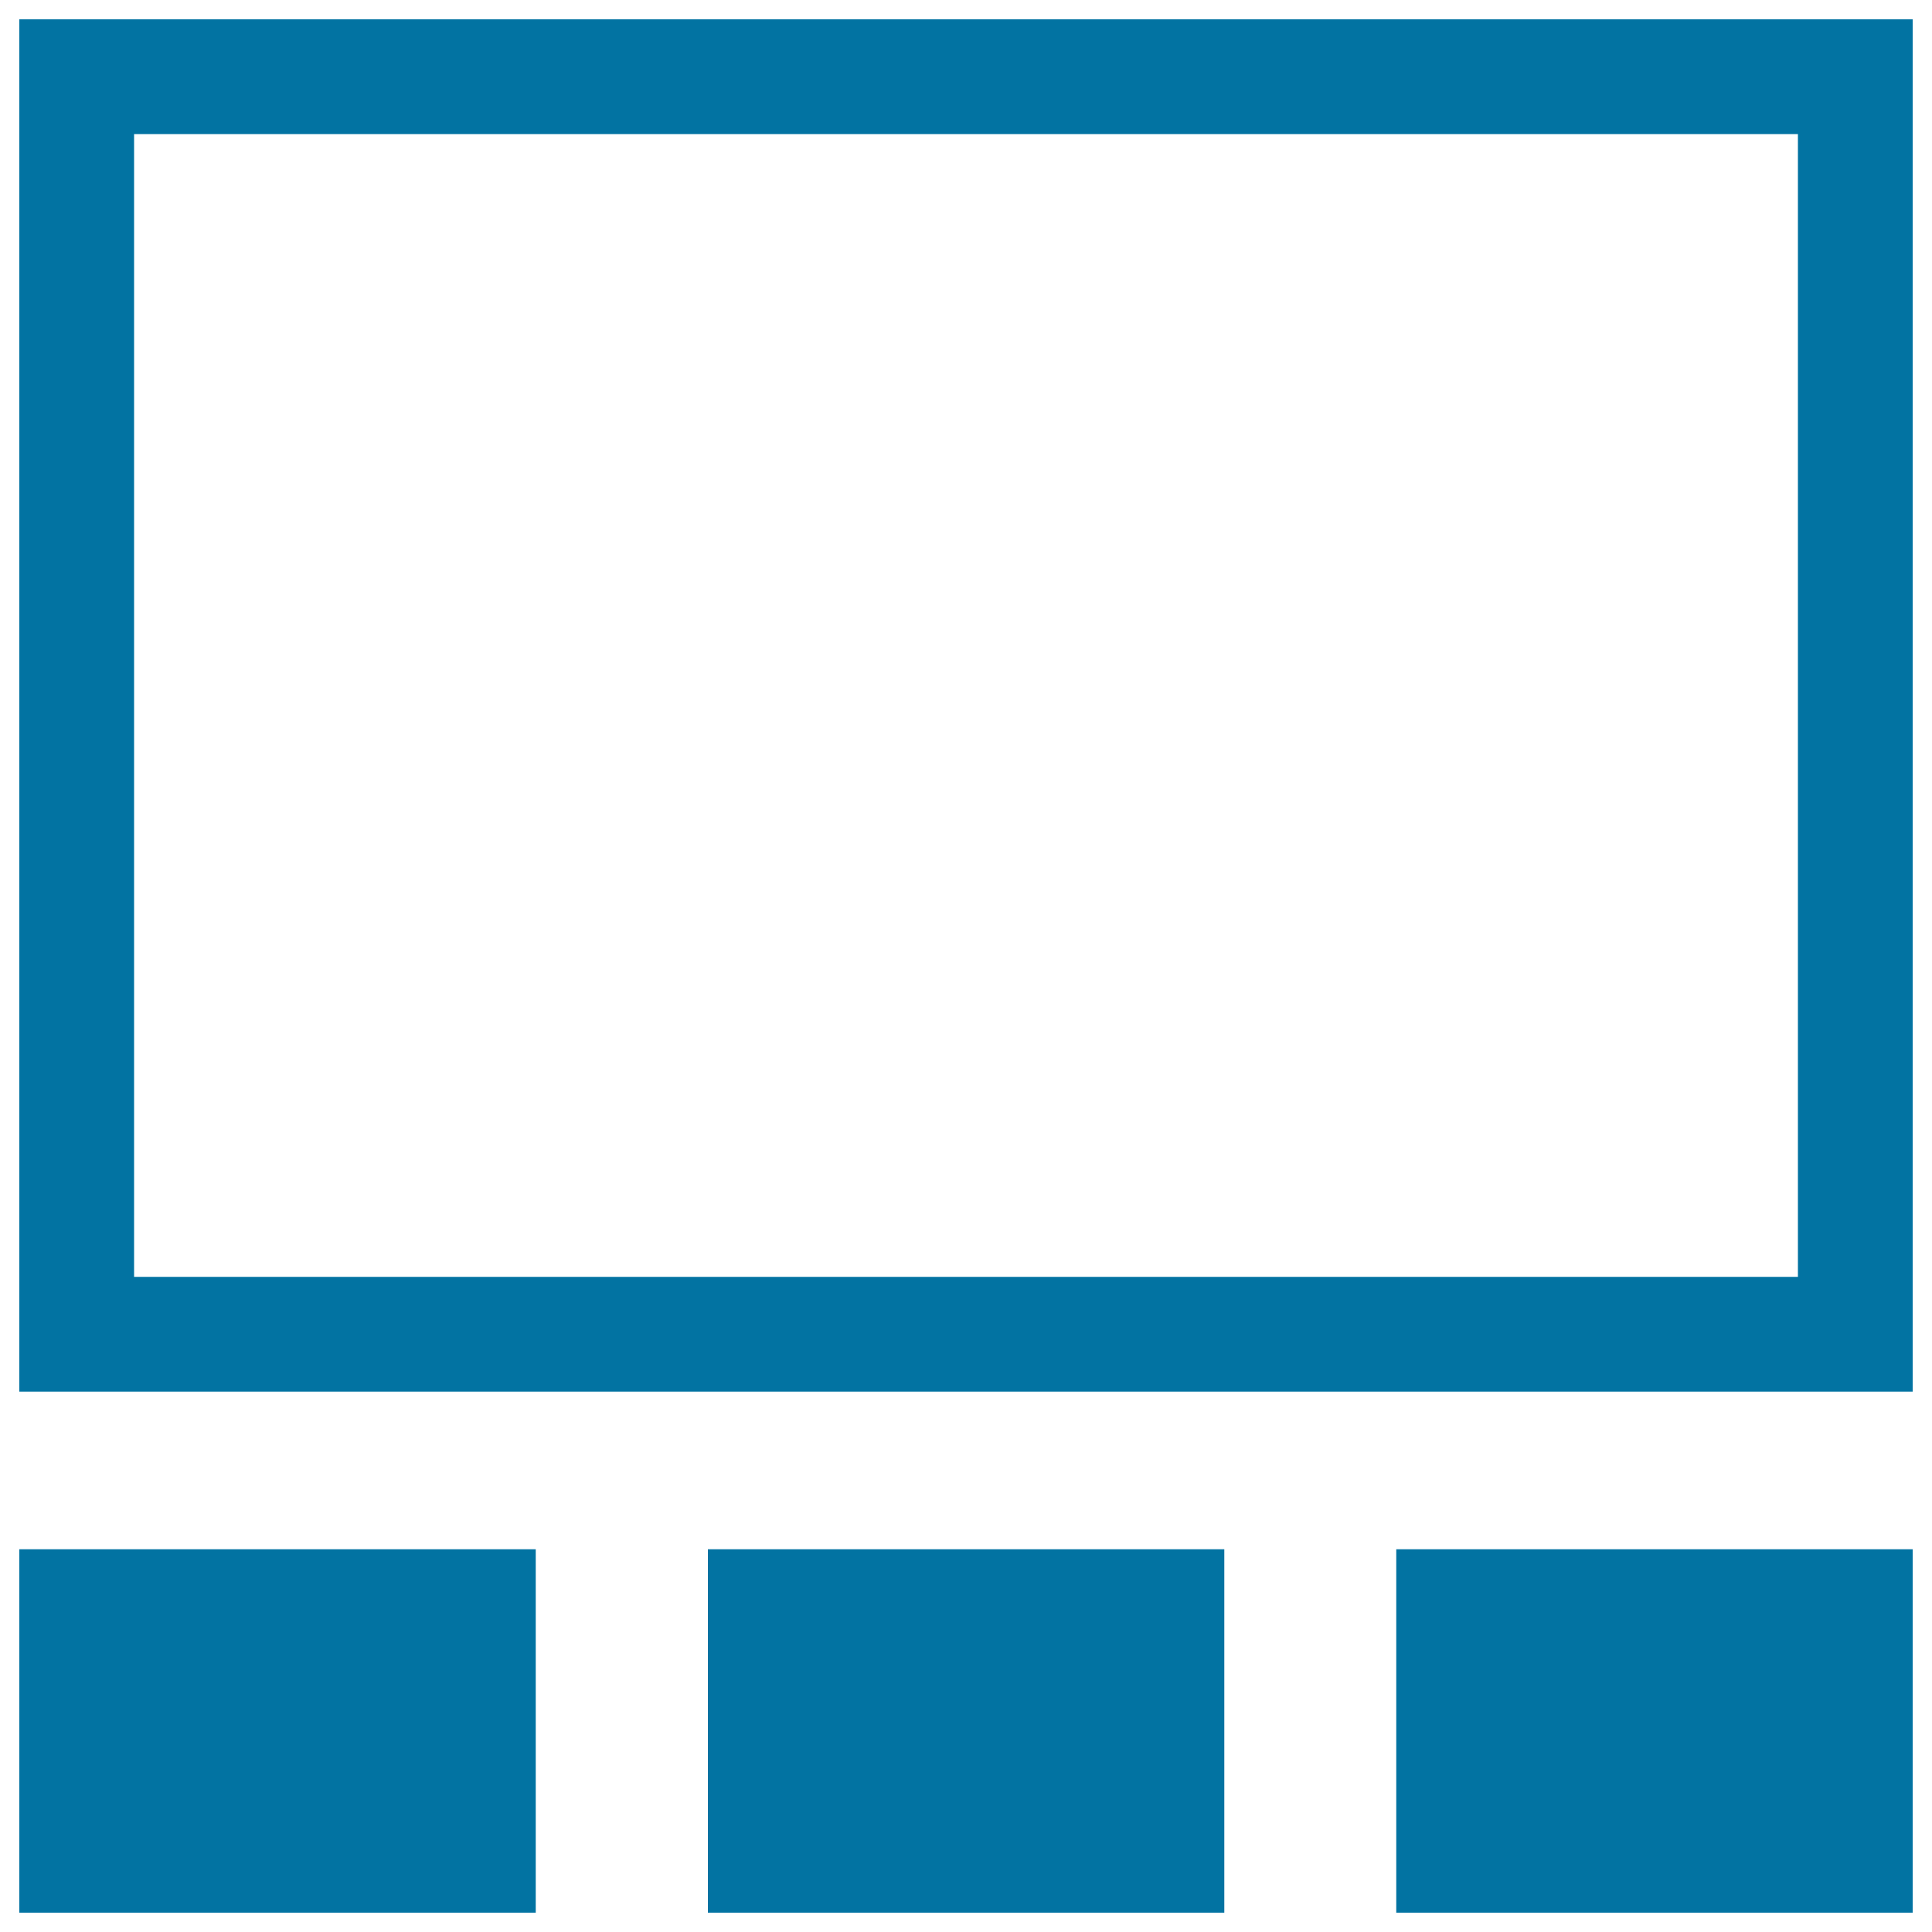
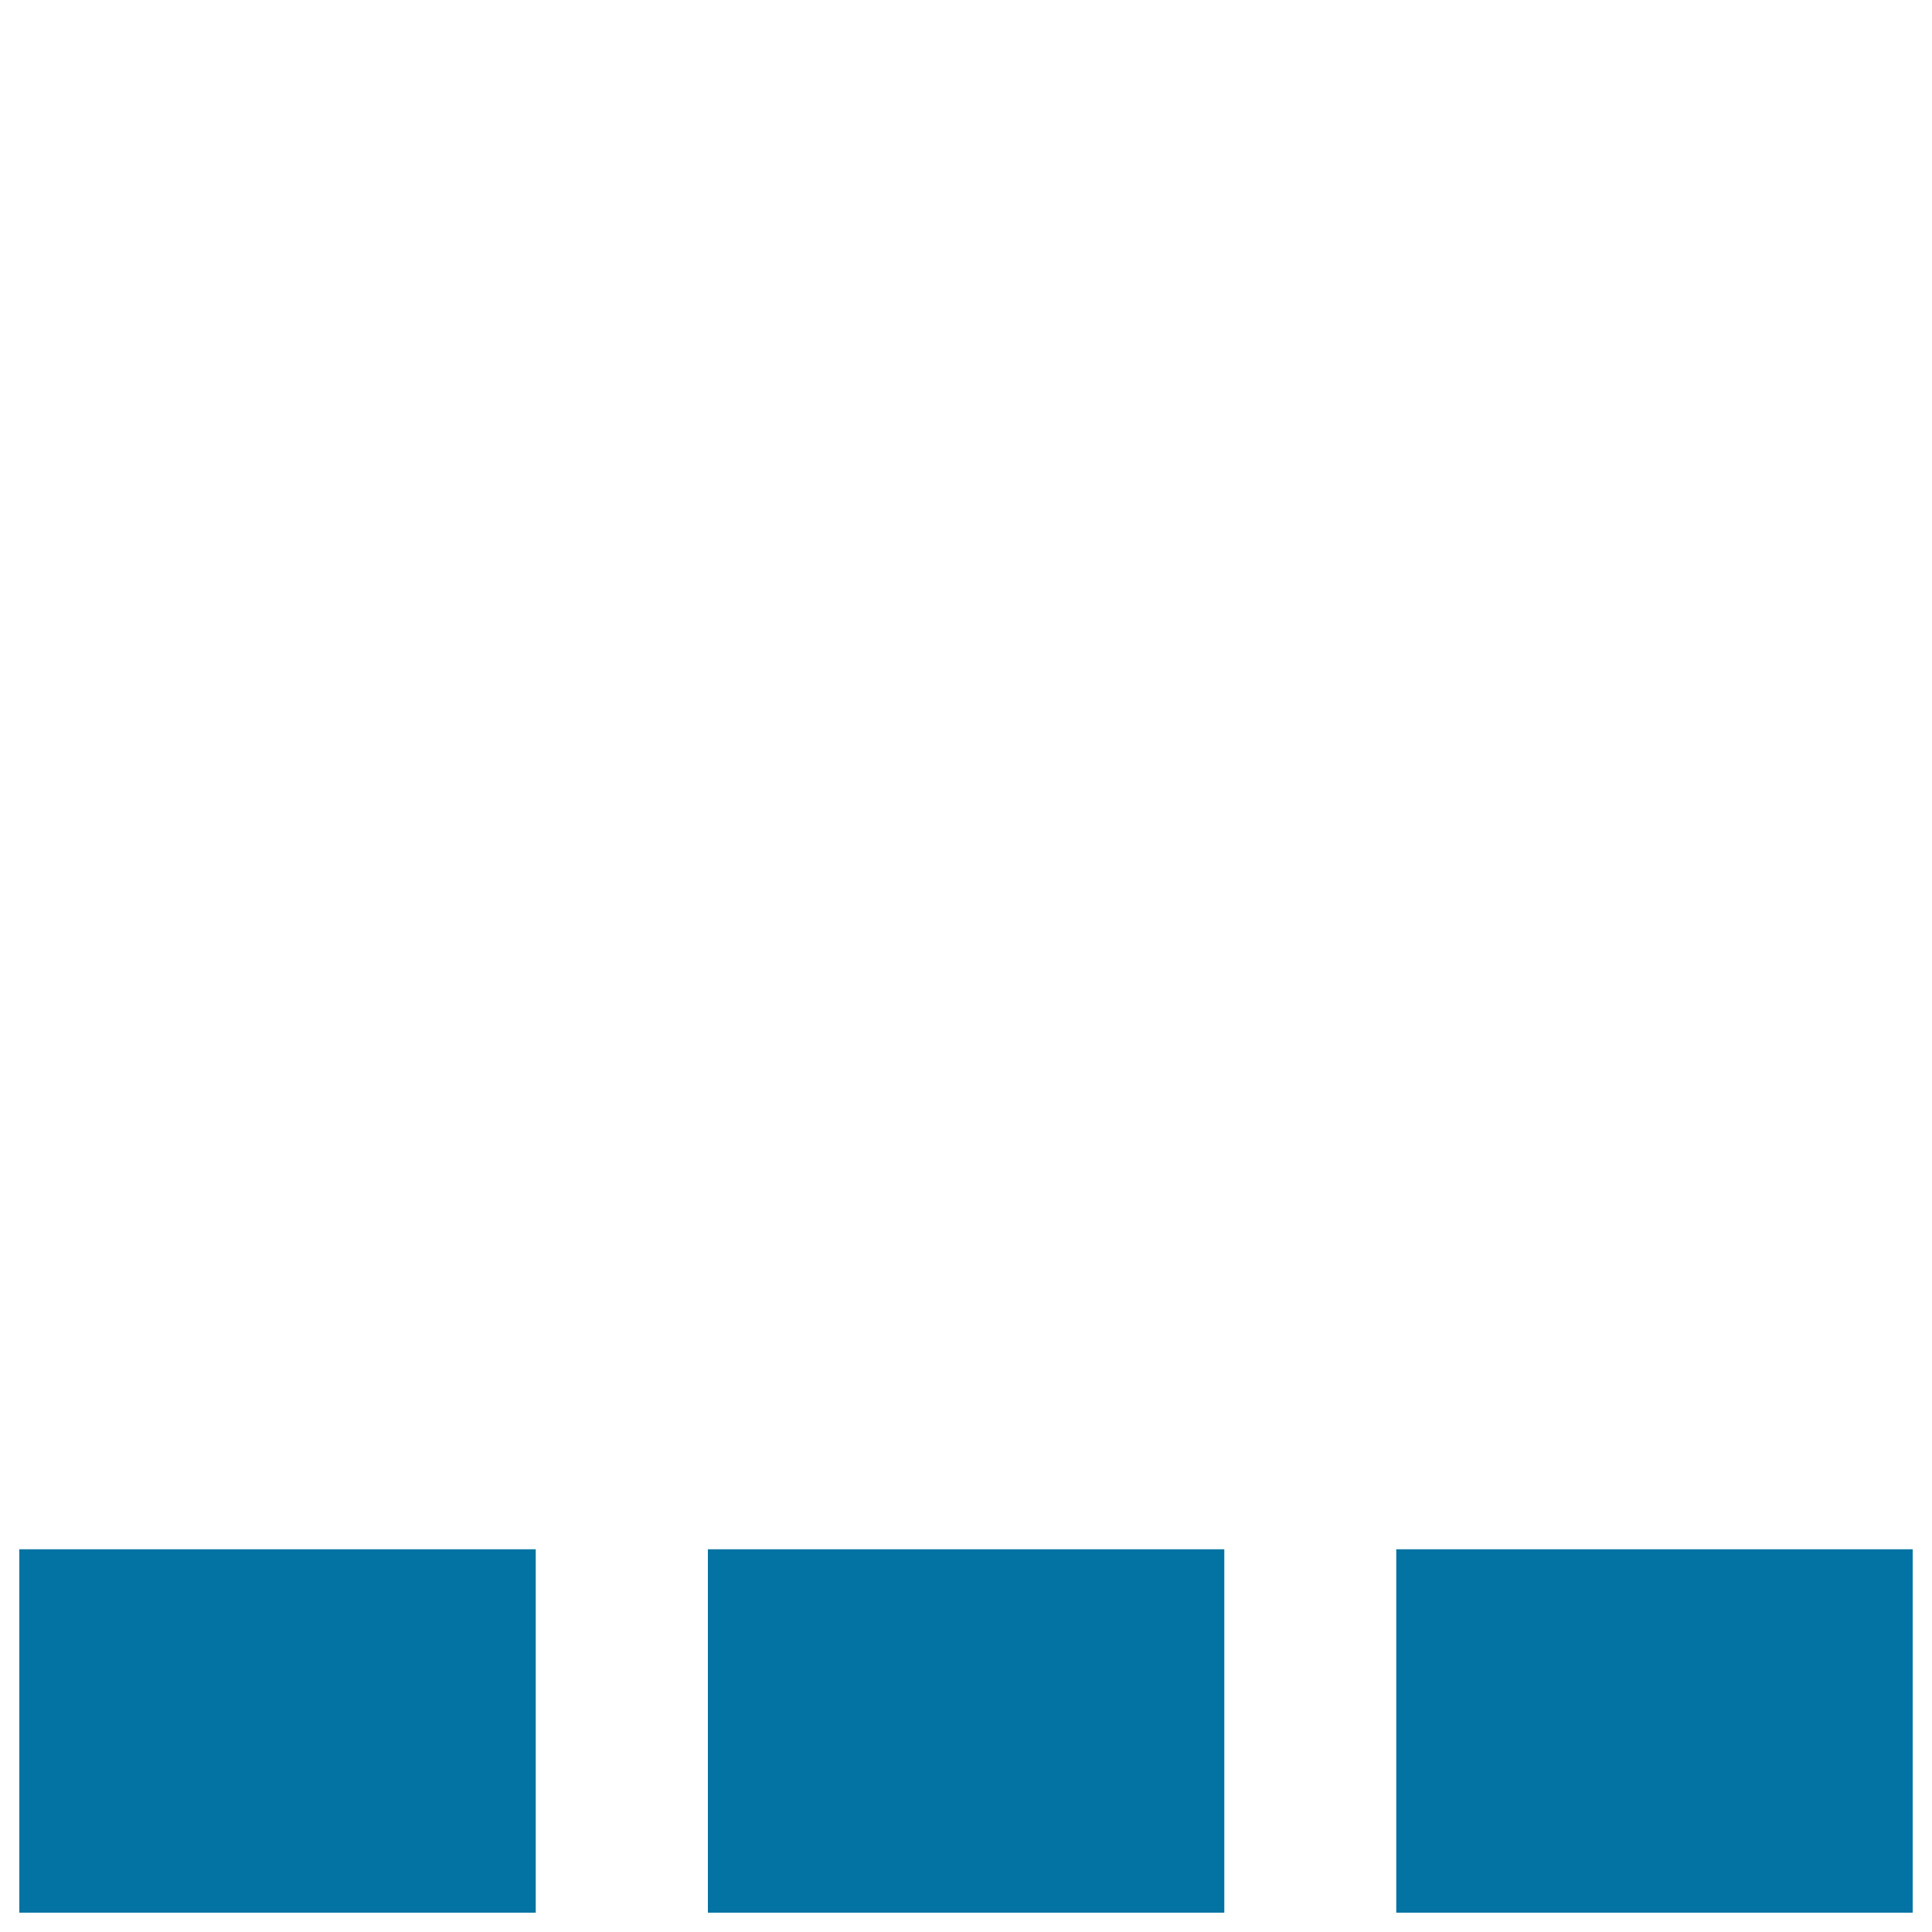
<svg xmlns="http://www.w3.org/2000/svg" viewBox="0 0 1000 1000" style="fill:#0273a2">
  <title>Layout Design With Three Footer Parts SVG icon</title>
  <g>
    <g>
-       <path d="M10,10v710.3h980V10H10z M930.6,660.9H69.4V69.4h861.2V660.9z" />
      <rect x="10" y="801.9" width="267.3" height="188.1" />
      <rect x="722.7" y="801.9" width="267.3" height="188.1" />
      <rect x="366.4" y="801.9" width="267.3" height="188.1" />
    </g>
  </g>
</svg>